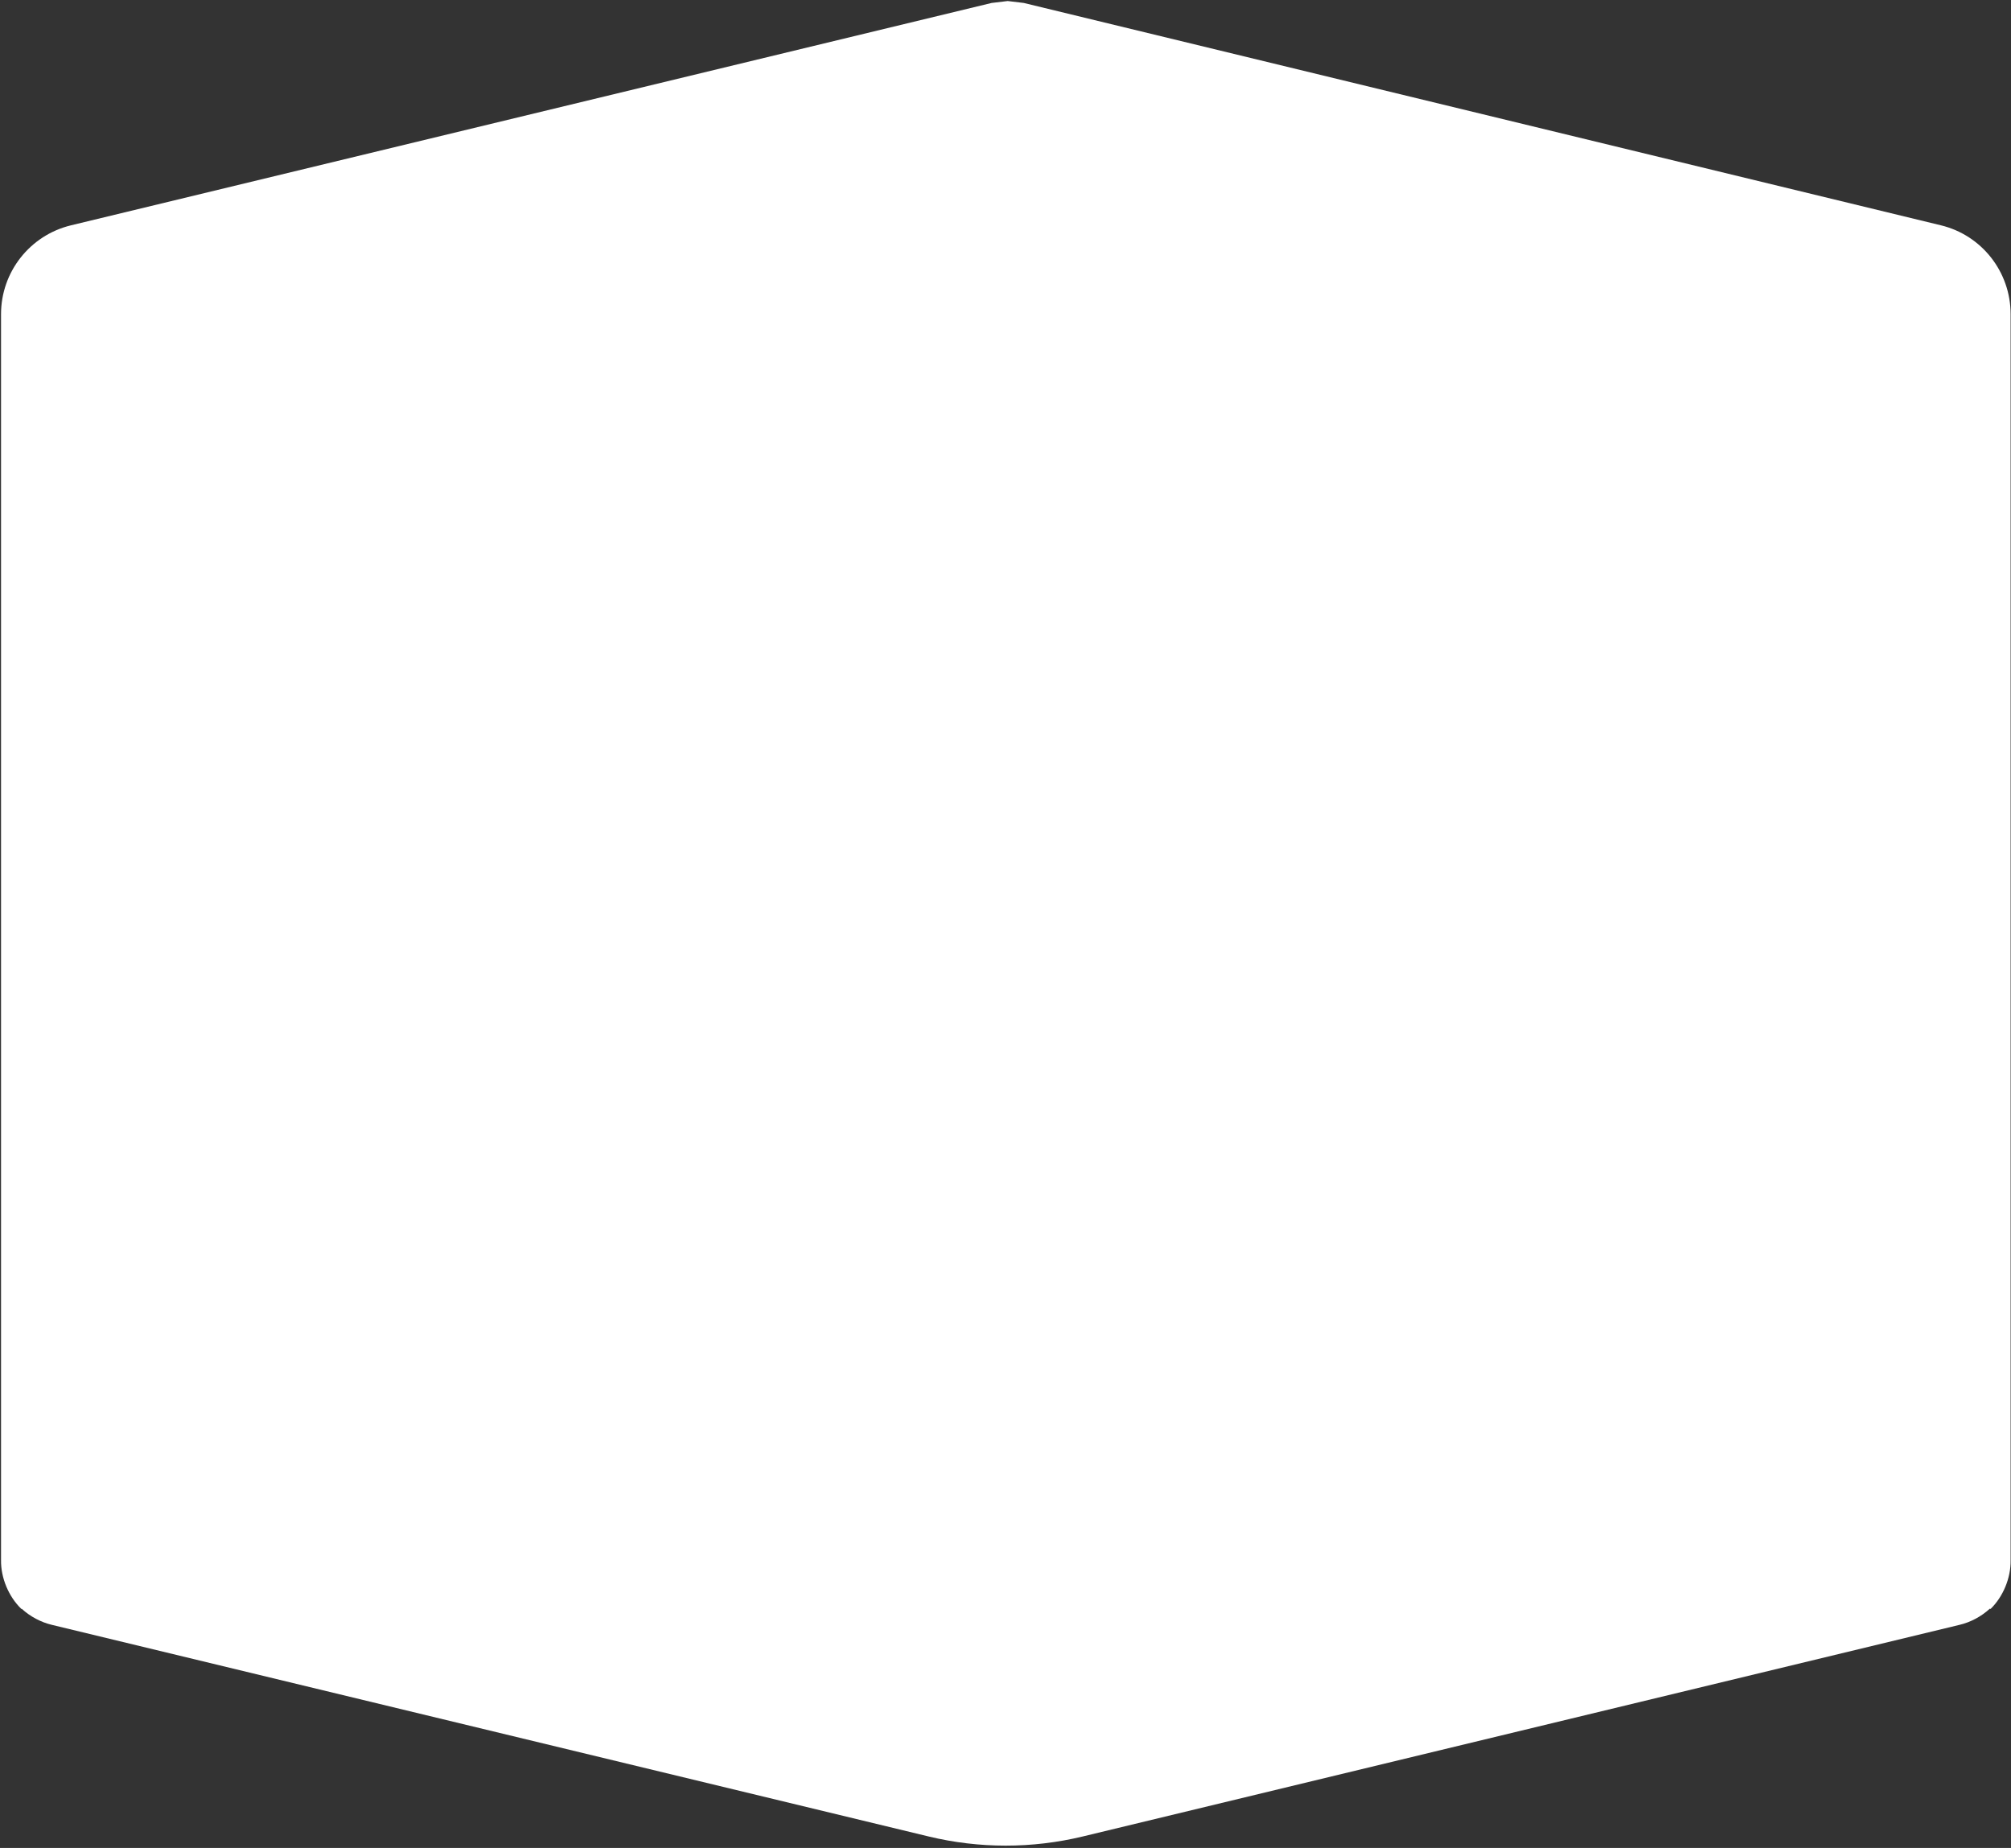
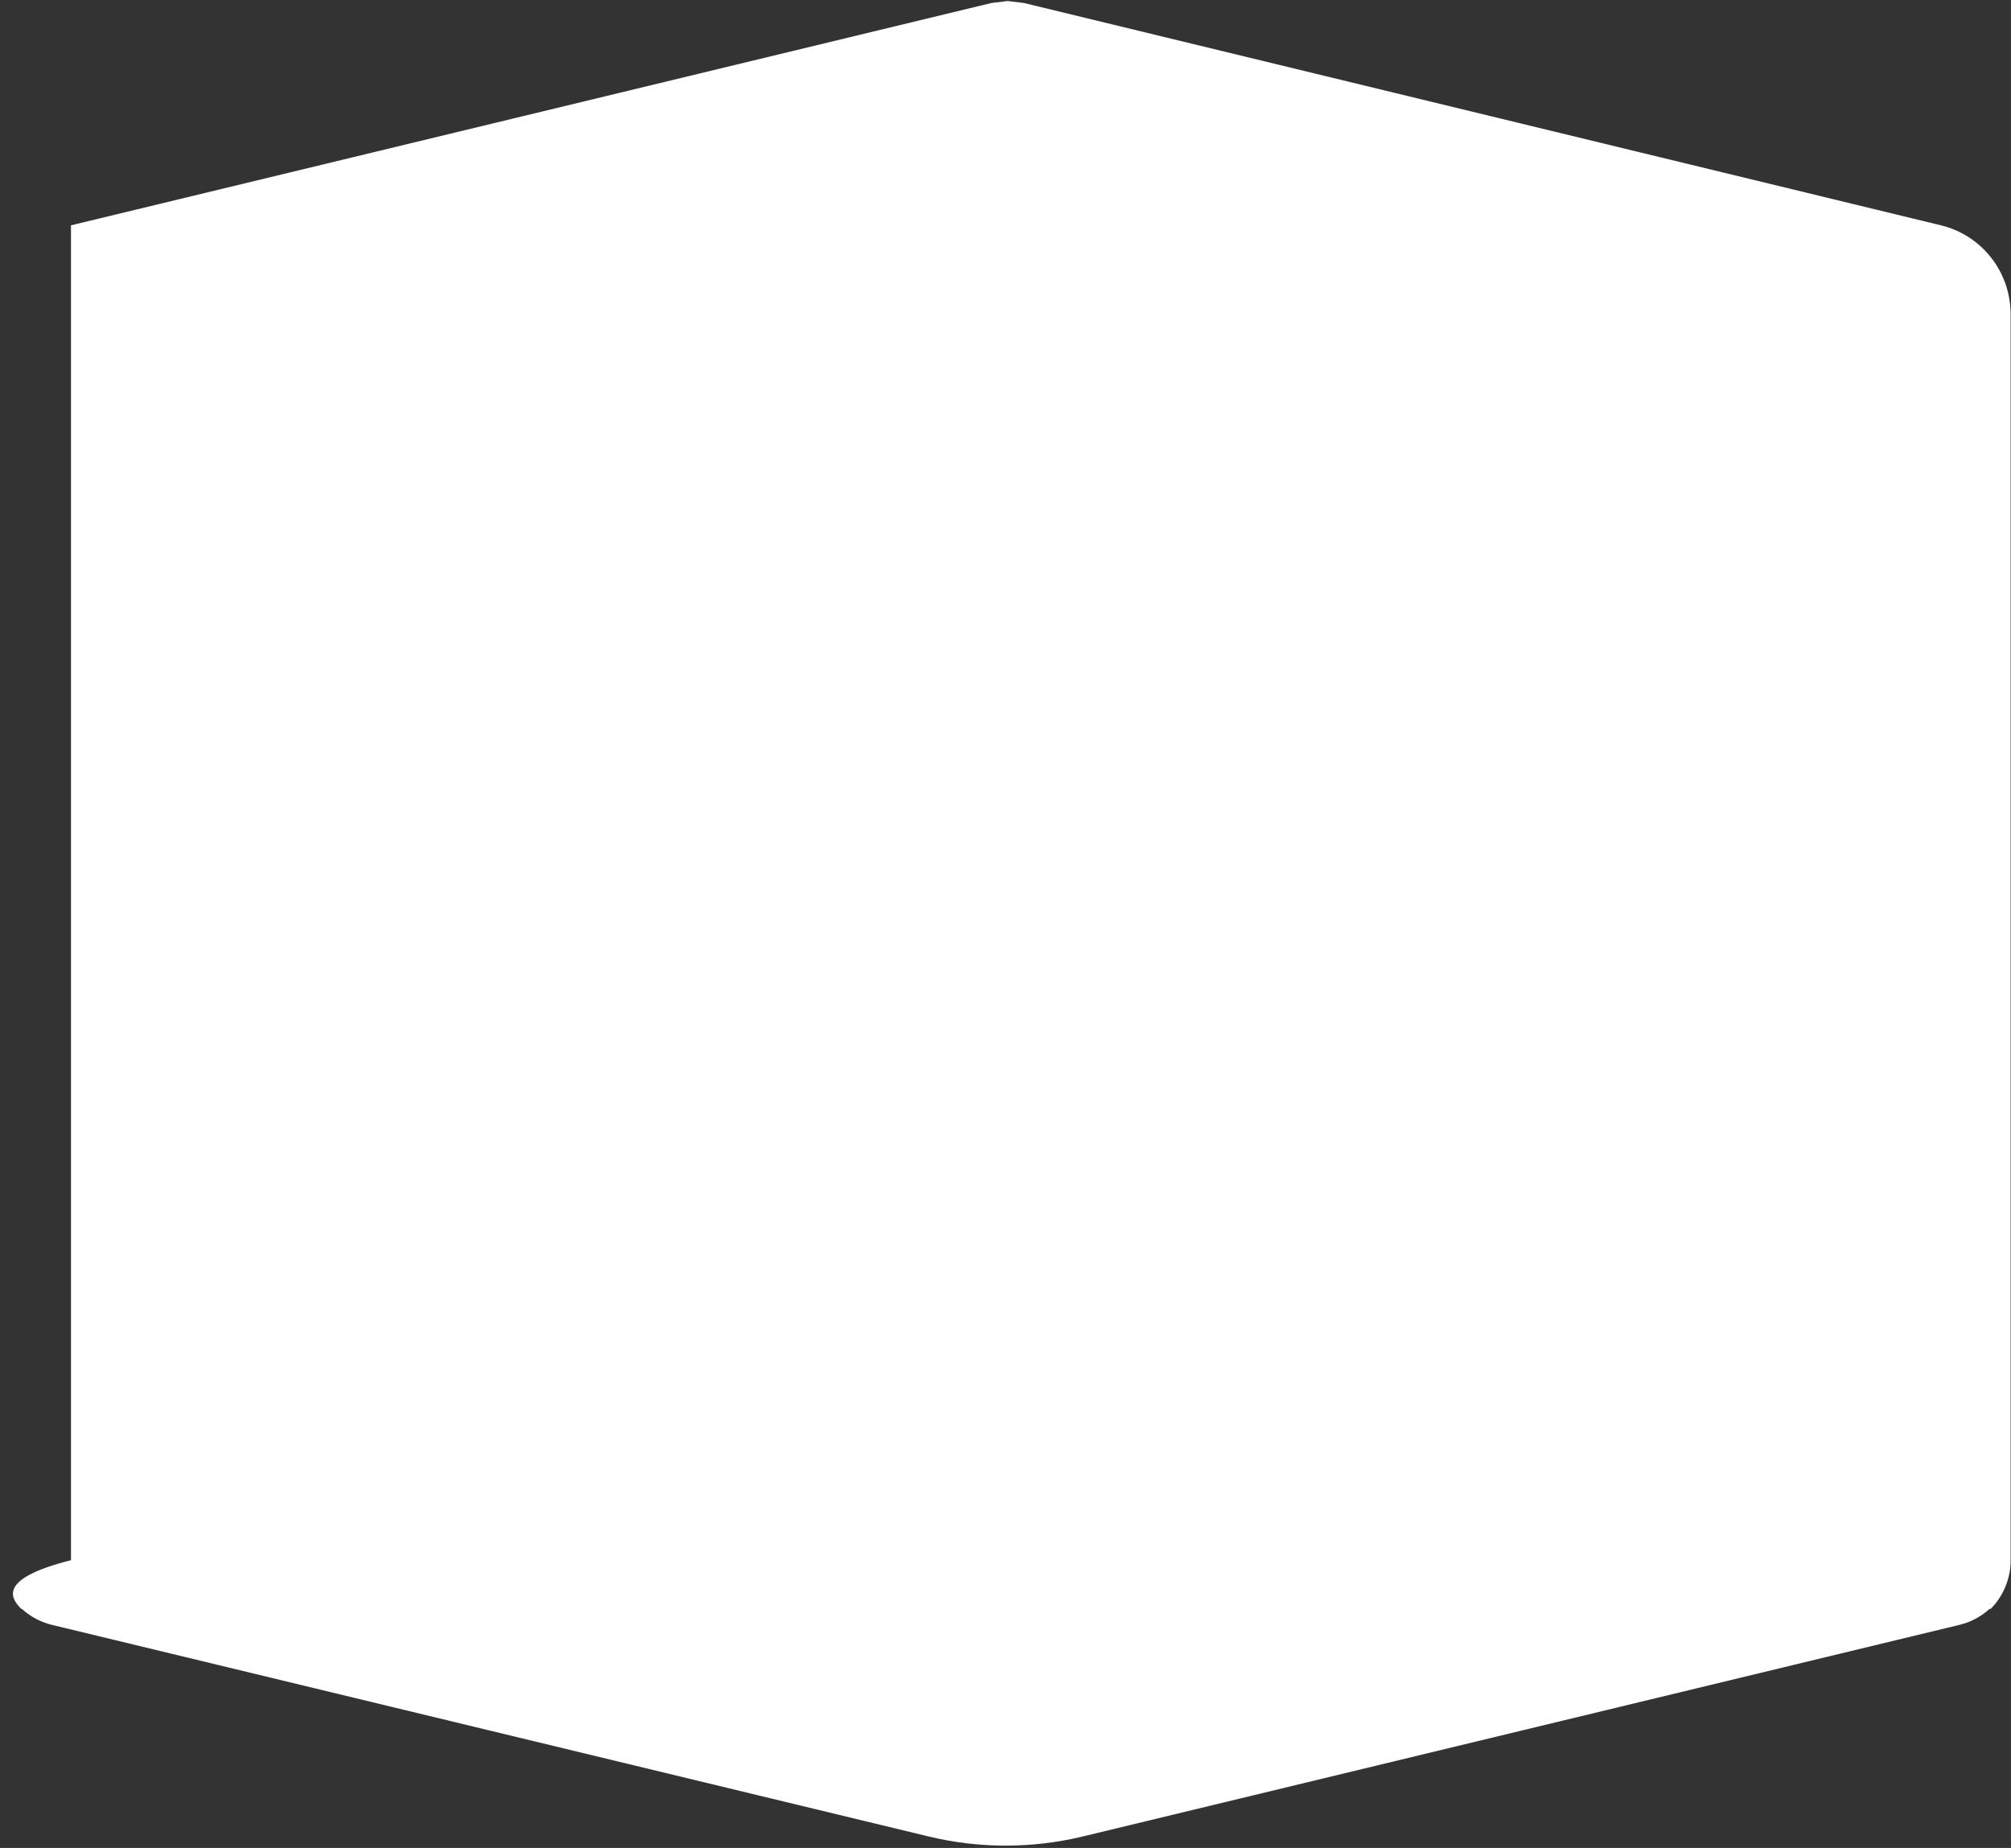
<svg xmlns="http://www.w3.org/2000/svg" width="357" height="328" viewBox="0 0 357 328" fill="none">
  <rect x="0" y="0" width="357" height="328" fill="#333333" stroke="none" />
-   <path d="M12.601 39.994C5.319 41.754 0.184 48.263 0.184 55.76V276.93C0.139 280.064 1.539 283.413 3.802 285.586L3.874 285.568C5.368 286.931 7.258 287.94 9.216 288.405L164.842 325.963C173.839 328.135 183.222 328.135 192.227 325.963L347.853 288.405C349.823 287.942 351.732 286.921 353.228 285.541L353.376 285.577C355.603 283.404 356.976 280.082 356.931 276.966V55.76C356.931 48.272 351.823 41.754 344.568 39.994L181.741 0.524L178.895 0.183L176.039 0.524L12.601 39.994Z" fill="white" />
+   <path d="M12.601 39.994V276.93C0.139 280.064 1.539 283.413 3.802 285.586L3.874 285.568C5.368 286.931 7.258 287.94 9.216 288.405L164.842 325.963C173.839 328.135 183.222 328.135 192.227 325.963L347.853 288.405C349.823 287.942 351.732 286.921 353.228 285.541L353.376 285.577C355.603 283.404 356.976 280.082 356.931 276.966V55.76C356.931 48.272 351.823 41.754 344.568 39.994L181.741 0.524L178.895 0.183L176.039 0.524L12.601 39.994Z" fill="white" />
</svg>